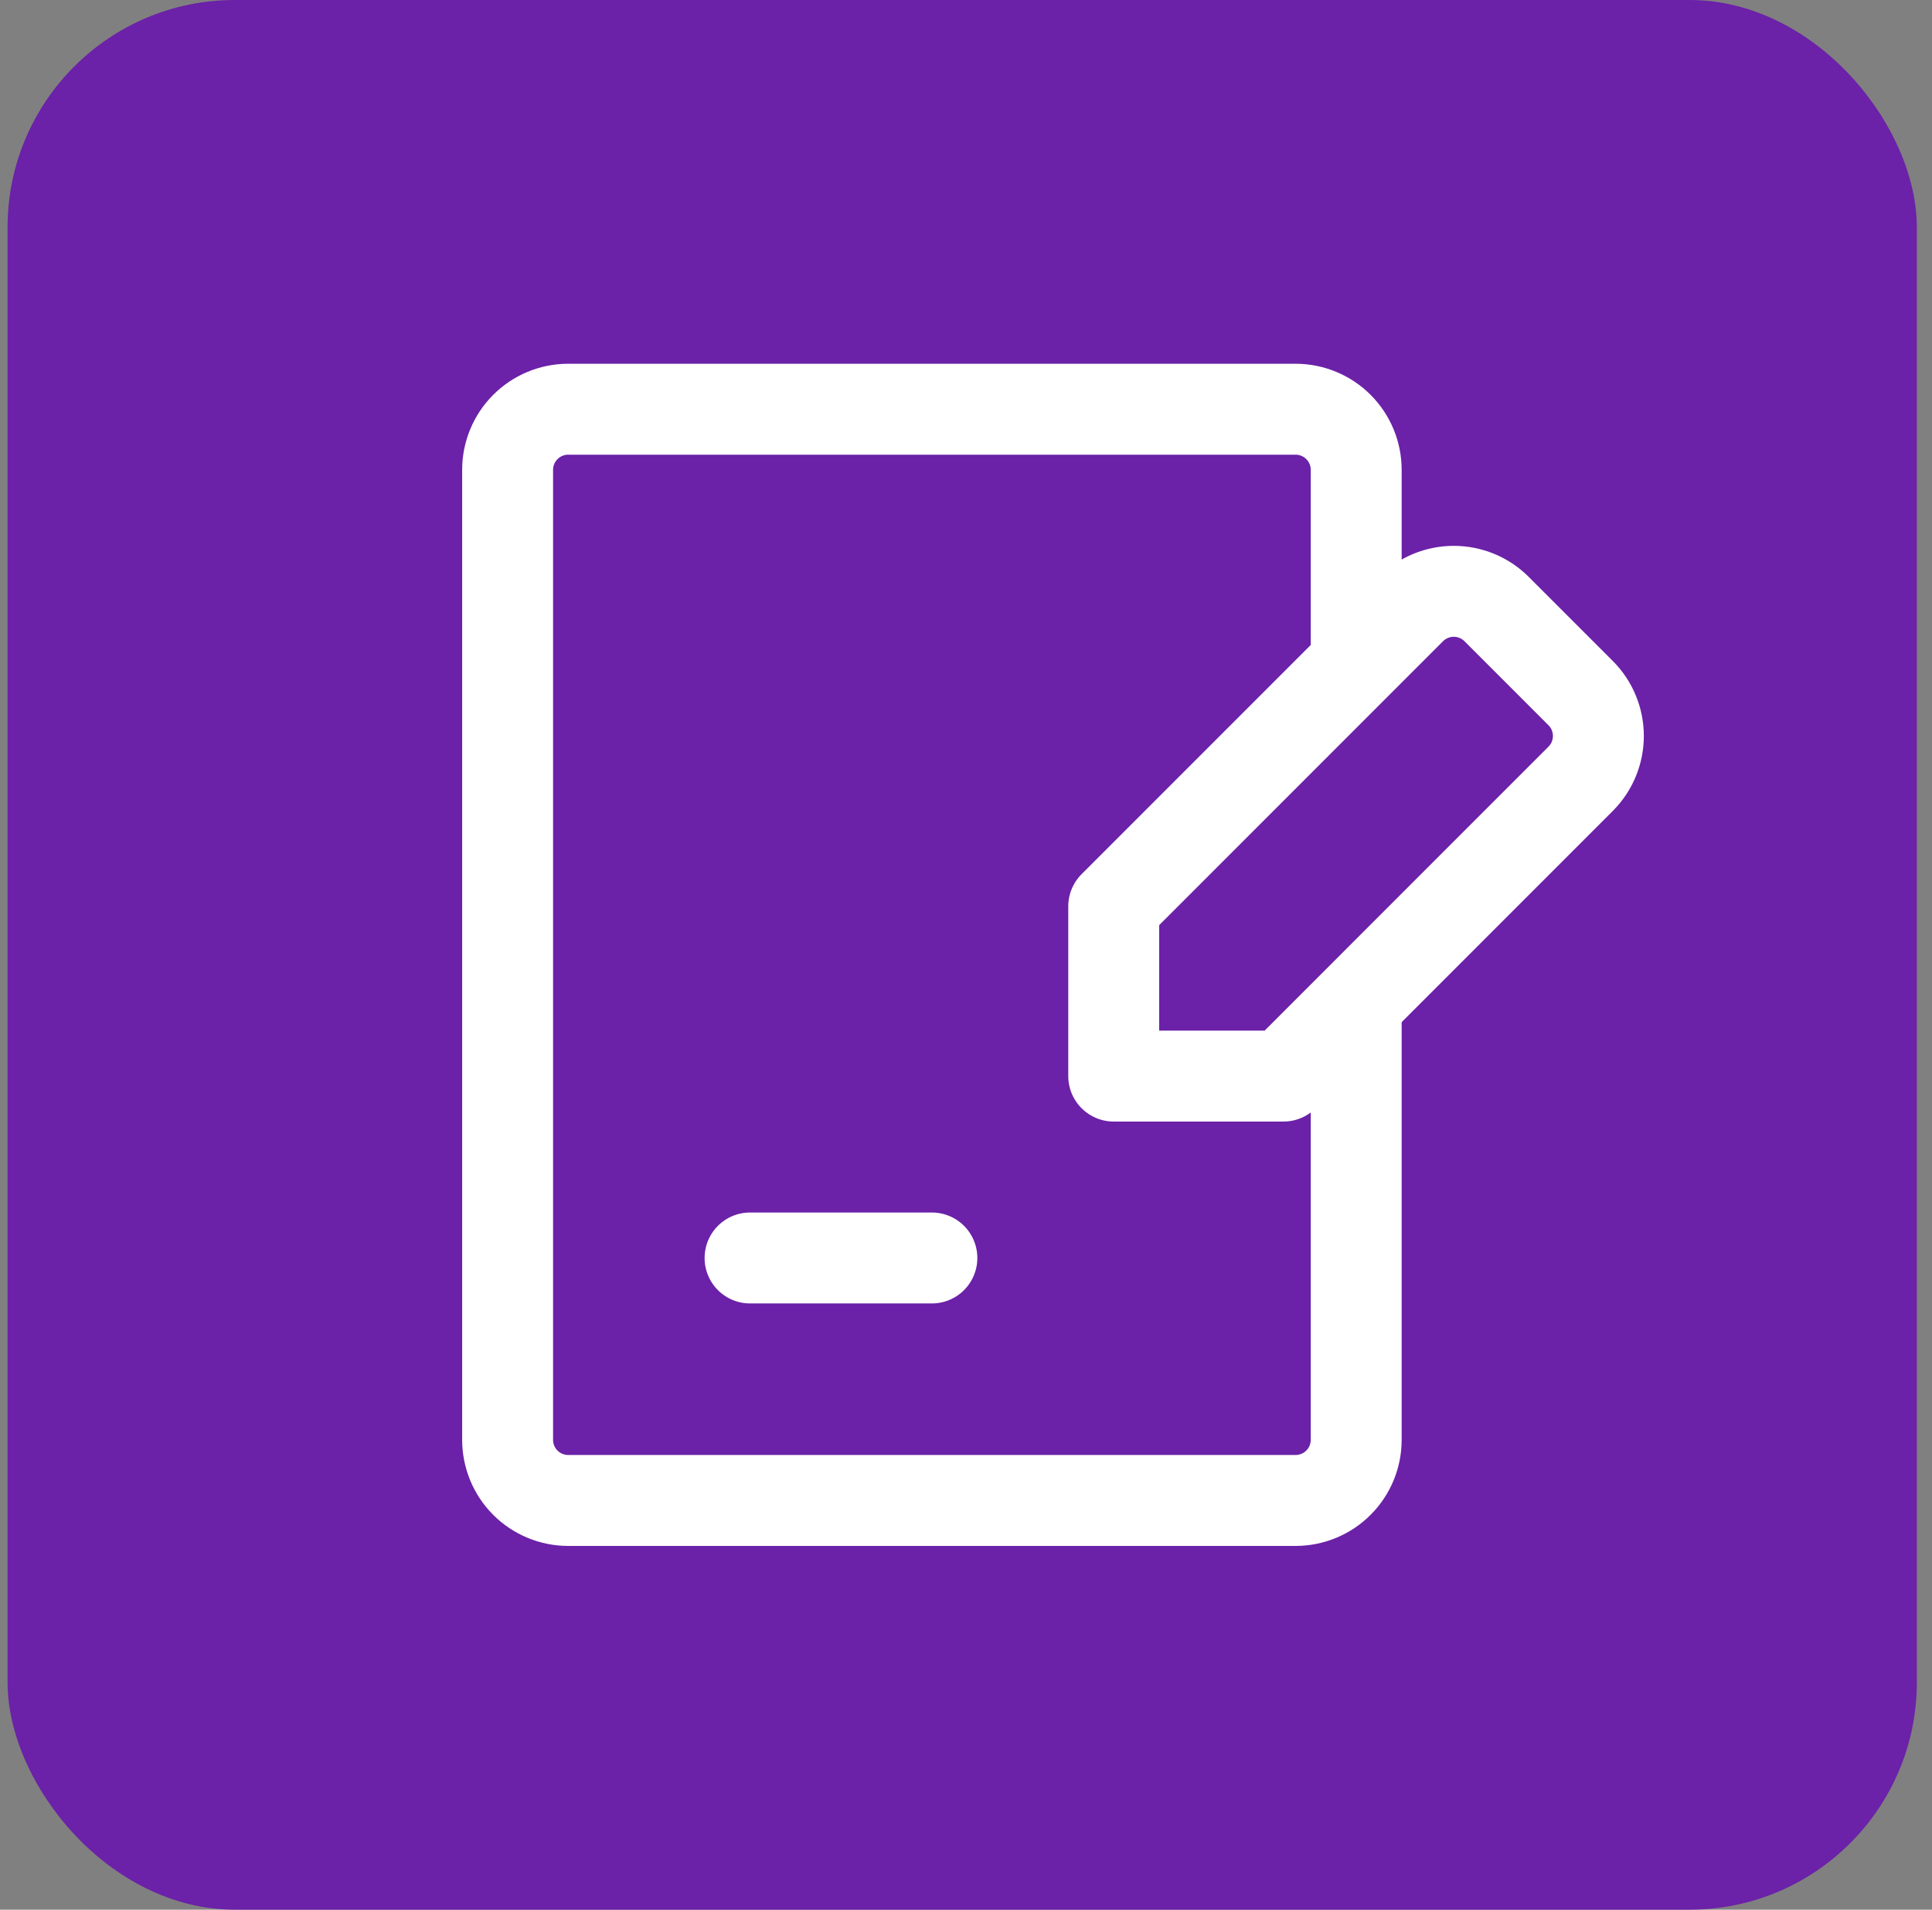
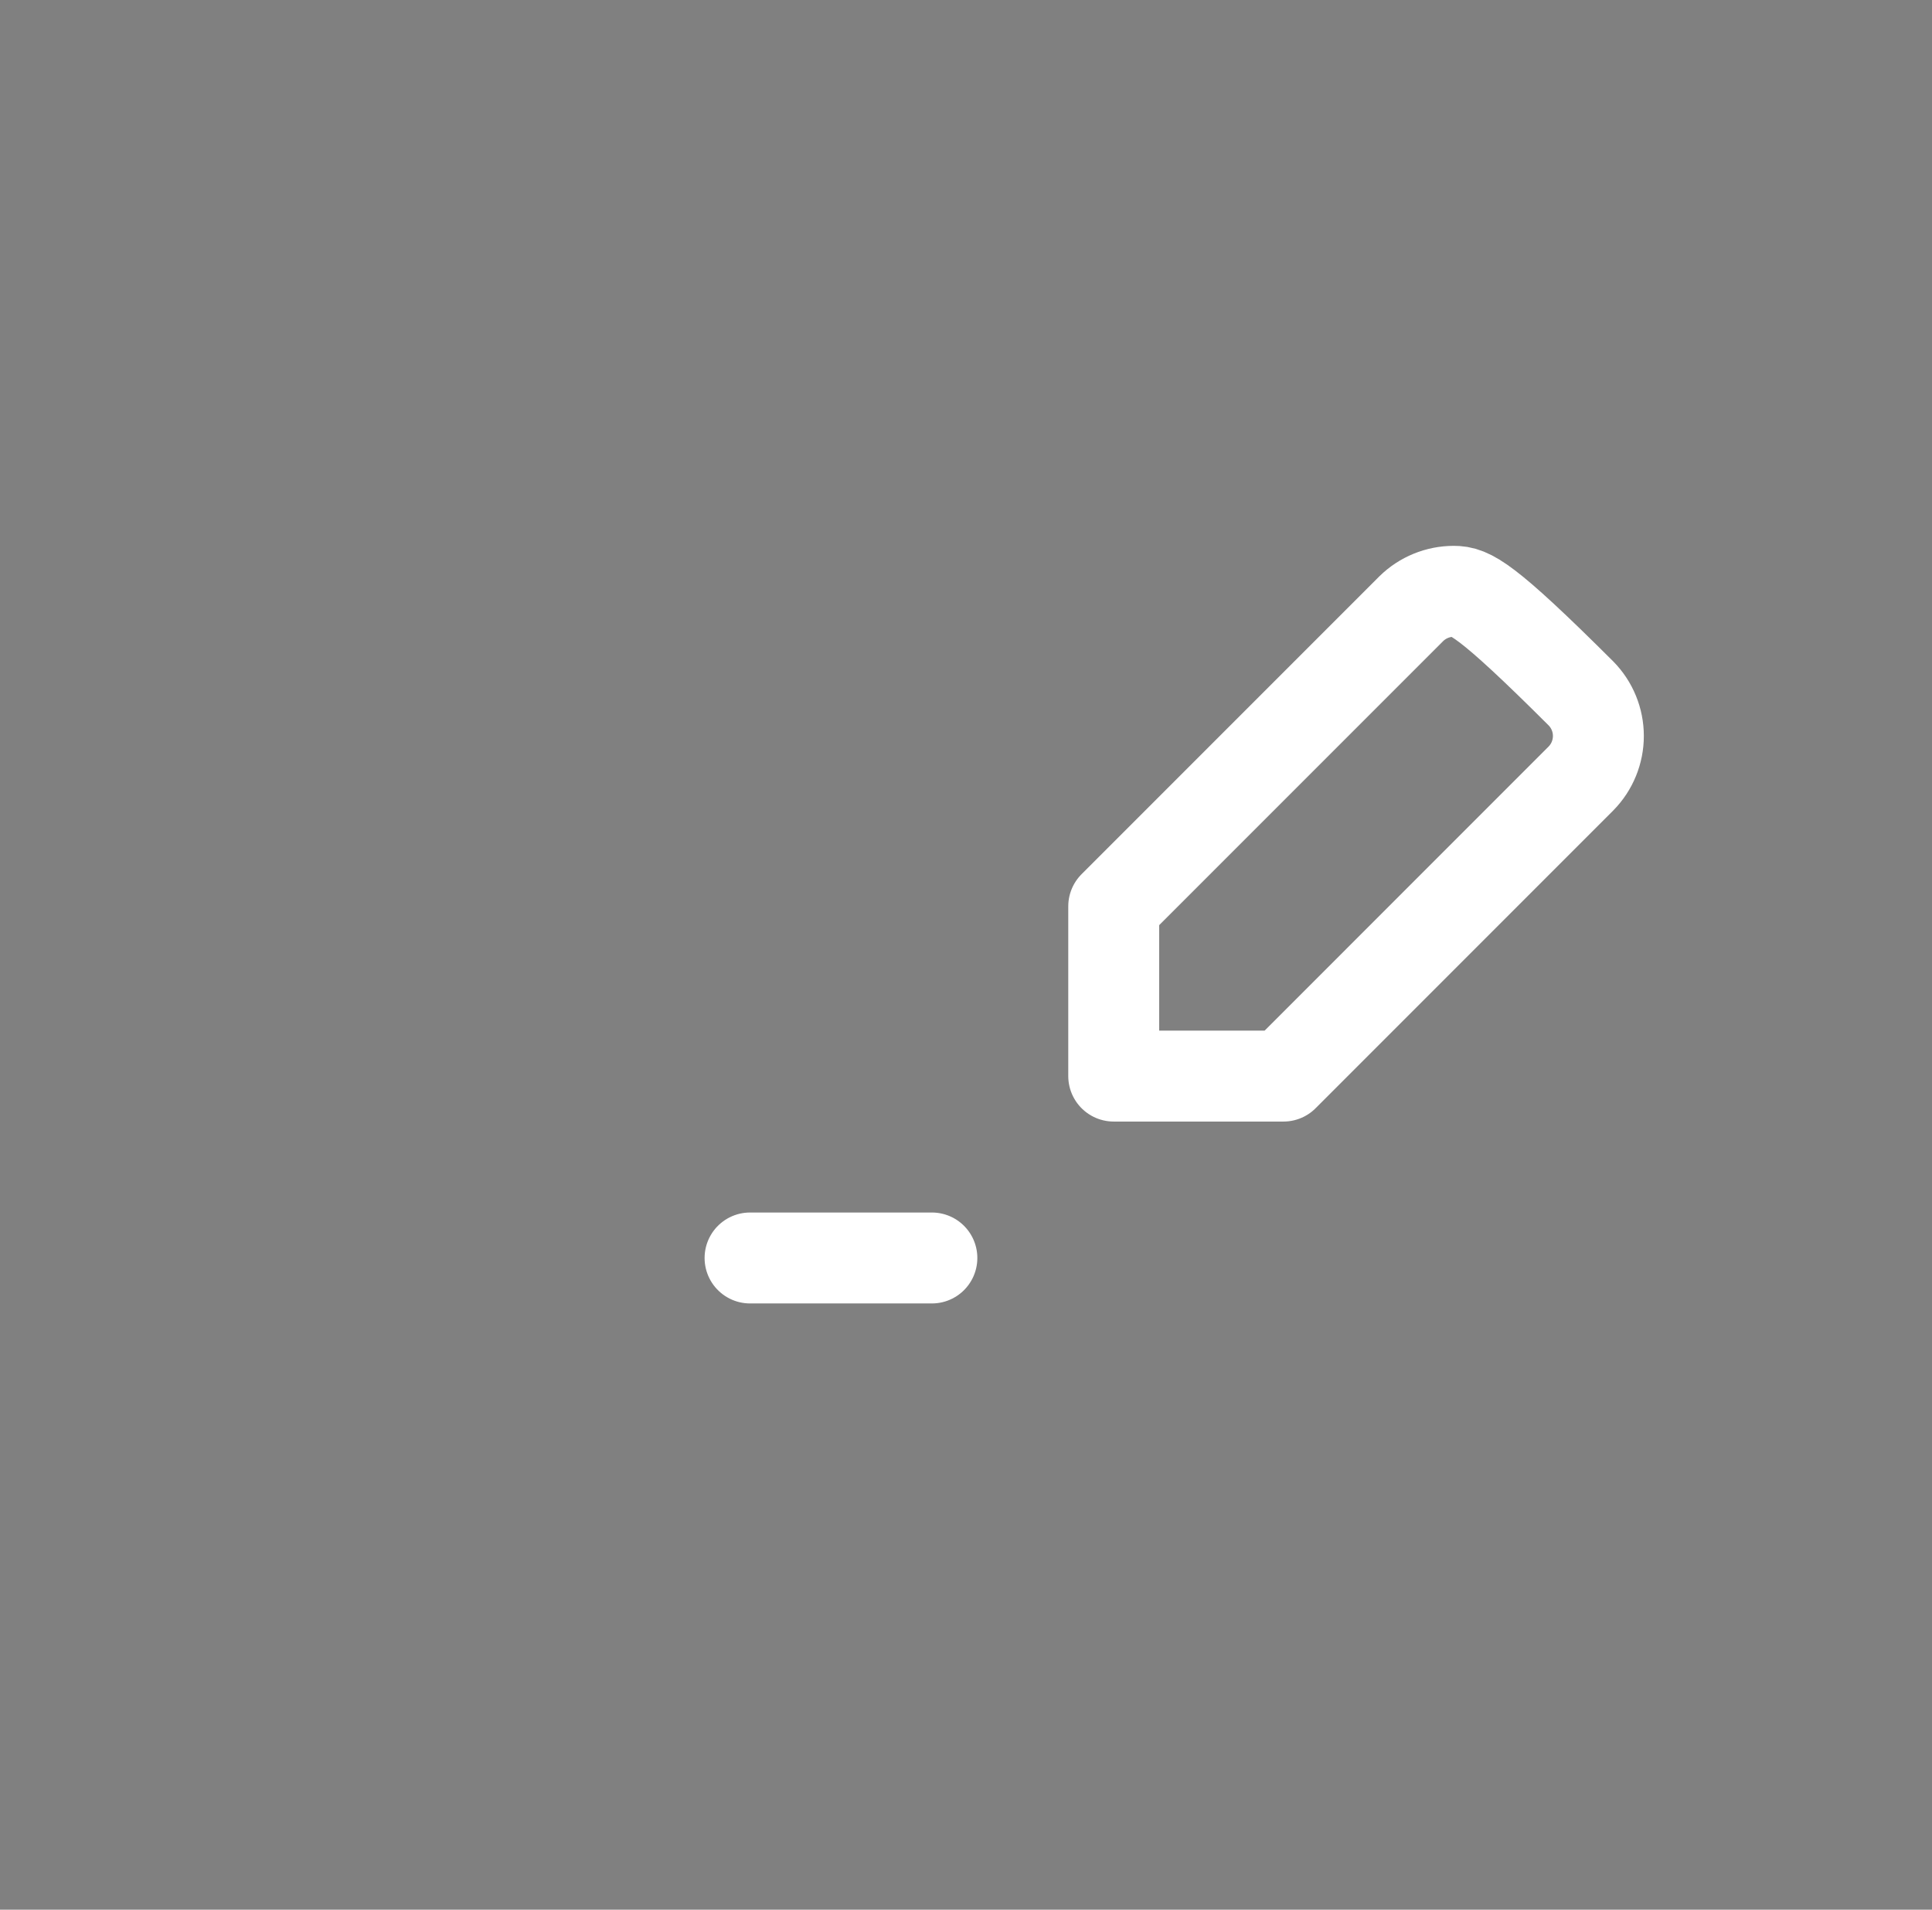
<svg xmlns="http://www.w3.org/2000/svg" width="85" height="84" viewBox="0 0 85 84" fill="none">
  <rect x="0" y="0" width="85" height="84" fill="#808080" stroke="none" />
-   <rect x="0.333" width="84" height="84" rx="10" fill="#6B21A8" />
-   <path d="M59.667 44.666V63.334C59.667 63.684 59.598 64.031 59.464 64.354C59.33 64.678 59.133 64.972 58.885 65.219C58.638 65.467 58.344 65.663 58.02 65.797C57.696 65.931 57.349 66 56.999 66H24.999C24.292 66 23.614 65.719 23.114 65.219C22.614 64.719 22.333 64.041 22.333 63.334V20.666C22.333 19.959 22.614 19.281 23.114 18.781C23.614 18.281 24.292 18 24.999 18H56.999C57.349 18 57.696 18.069 58.02 18.203C58.344 18.337 58.638 18.533 58.885 18.78C59.133 19.028 59.33 19.322 59.464 19.646C59.598 19.969 59.667 20.316 59.667 20.666V28.666" stroke="white" stroke-width="4" stroke-linecap="round" stroke-linejoin="round" />
-   <path d="M32.999 55.334H40.999M69.56 30.506L65.826 26.772C65.328 26.283 64.657 26.01 63.96 26.01C63.262 26.01 62.592 26.283 62.093 26.772L48.999 39.866V47.333H56.467L69.56 34.238C70.048 33.74 70.322 33.07 70.322 32.372C70.322 31.674 70.048 31.004 69.56 30.506Z" stroke="white" stroke-width="4" stroke-linecap="round" stroke-linejoin="round" />
+   <path d="M32.999 55.334H40.999M69.56 30.506C65.328 26.283 64.657 26.01 63.96 26.01C63.262 26.01 62.592 26.283 62.093 26.772L48.999 39.866V47.333H56.467L69.56 34.238C70.048 33.74 70.322 33.07 70.322 32.372C70.322 31.674 70.048 31.004 69.56 30.506Z" stroke="white" stroke-width="4" stroke-linecap="round" stroke-linejoin="round" />
</svg>